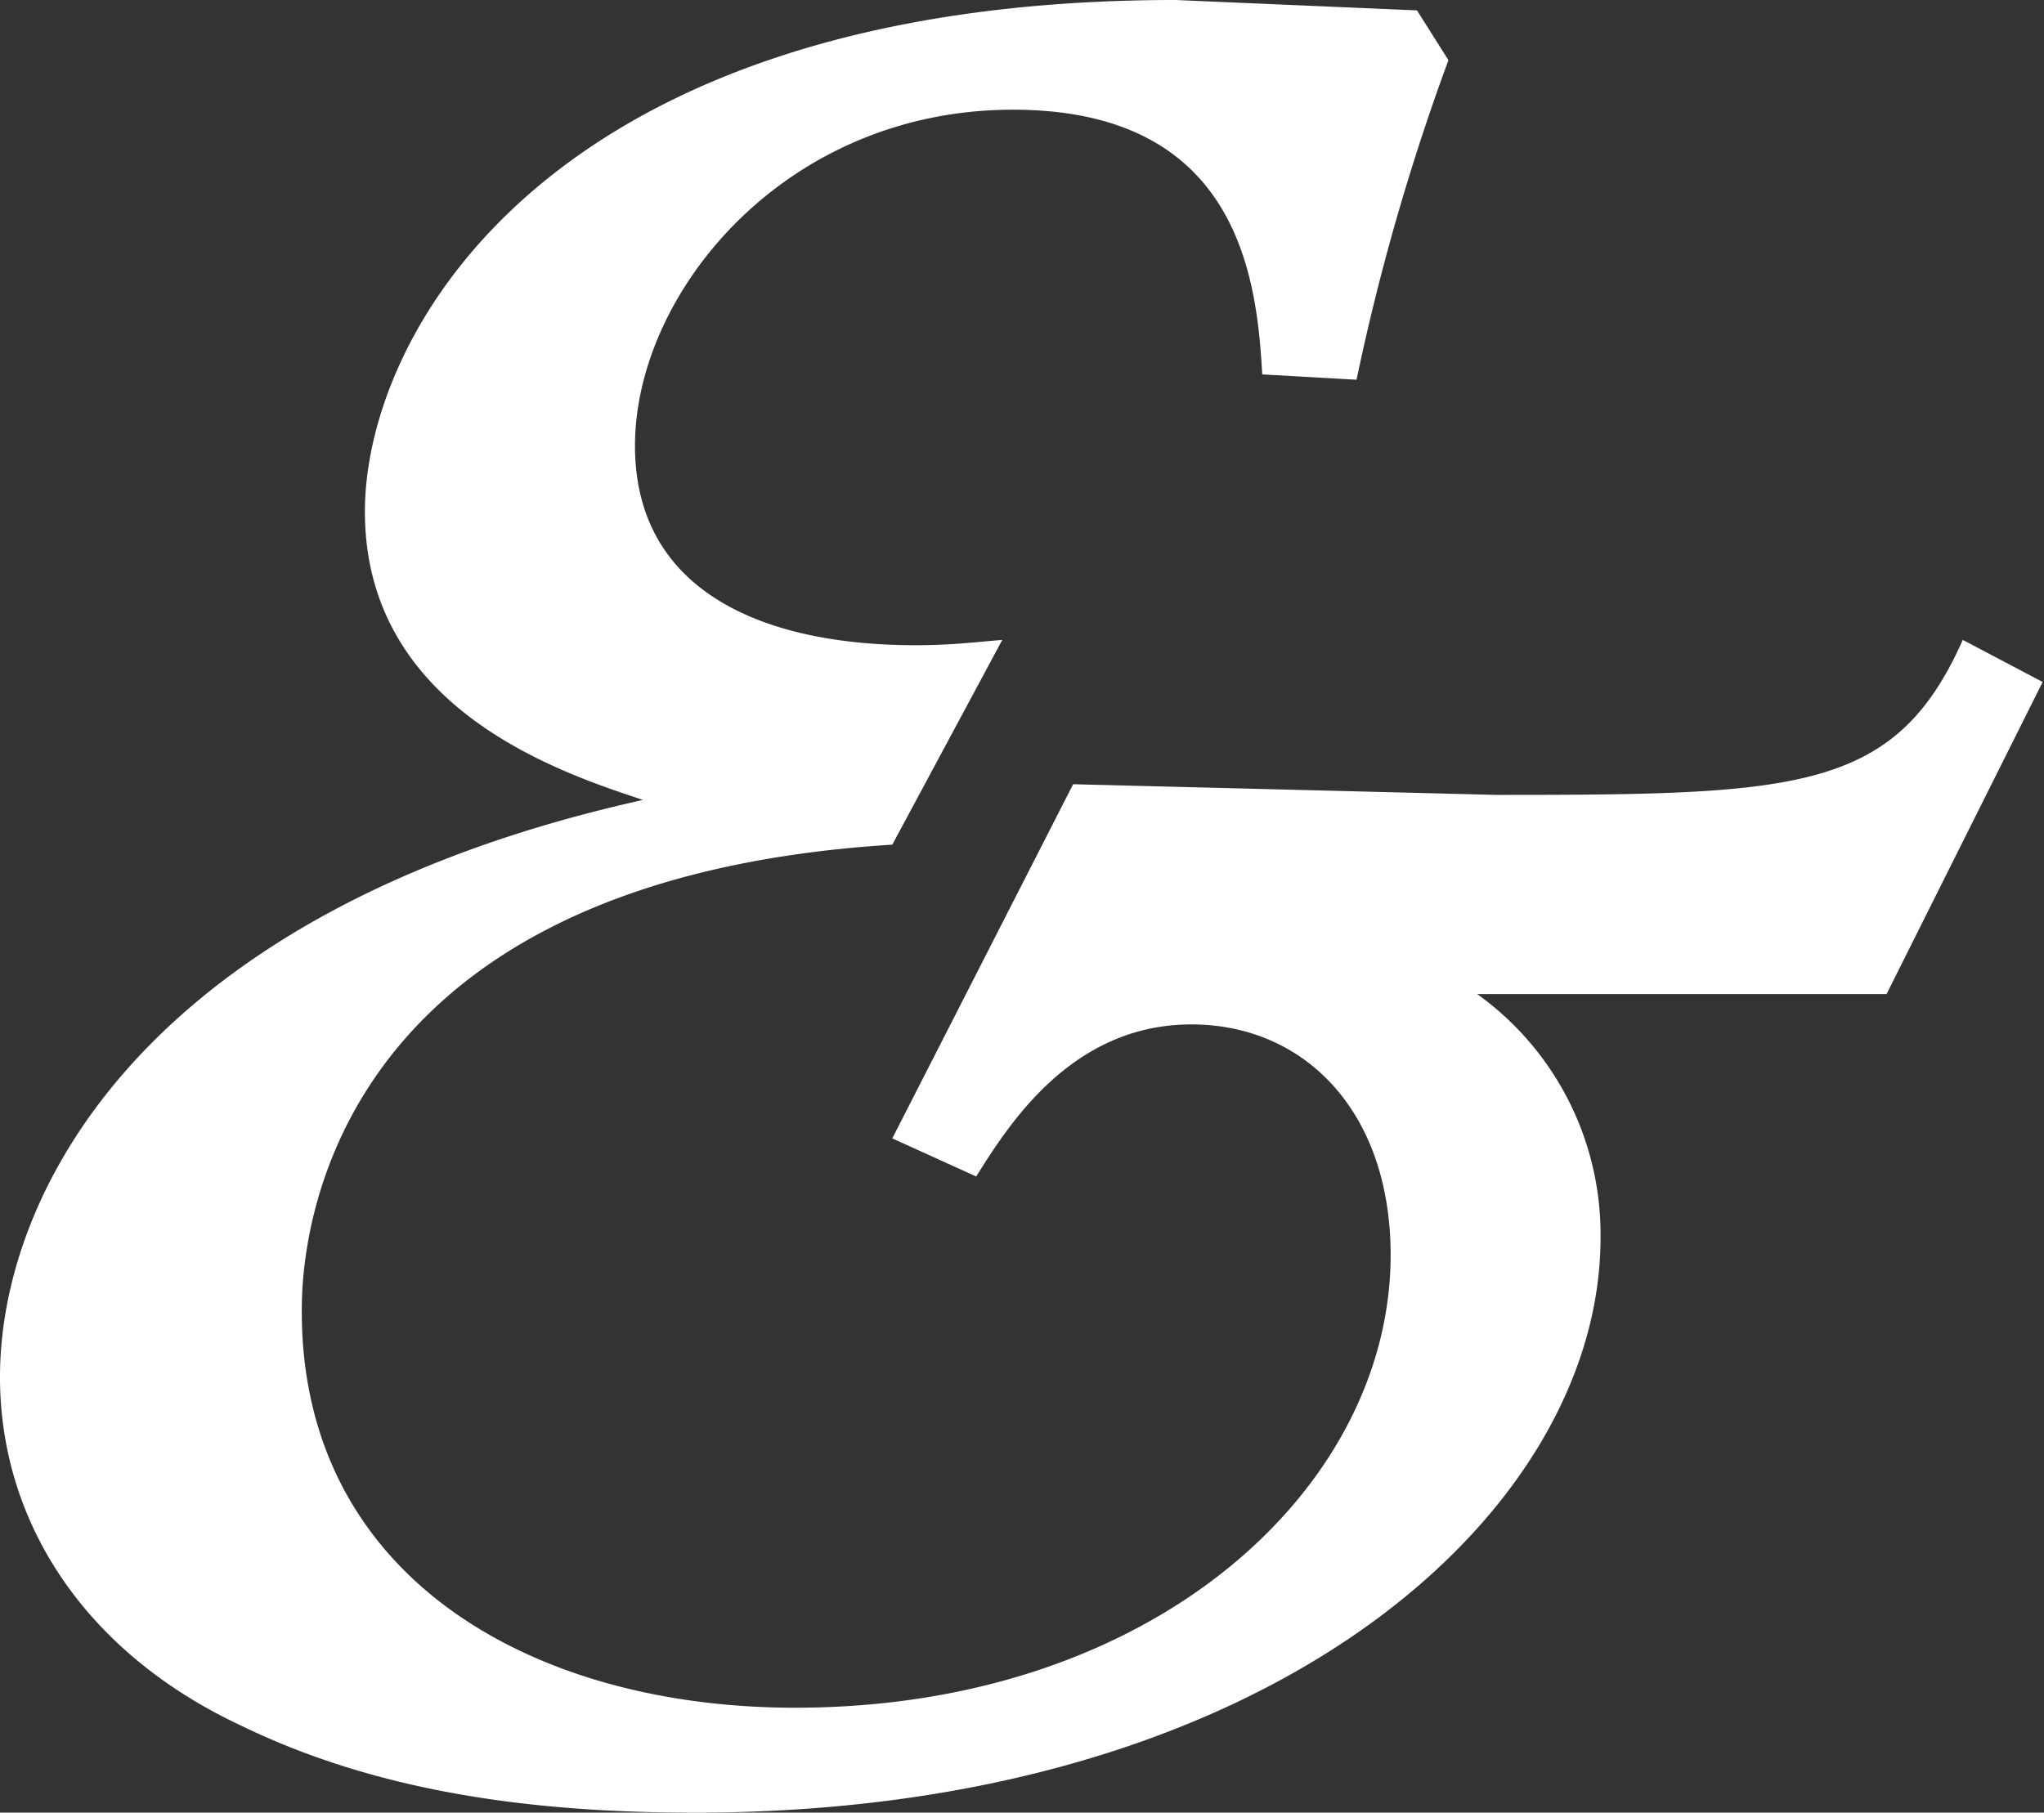
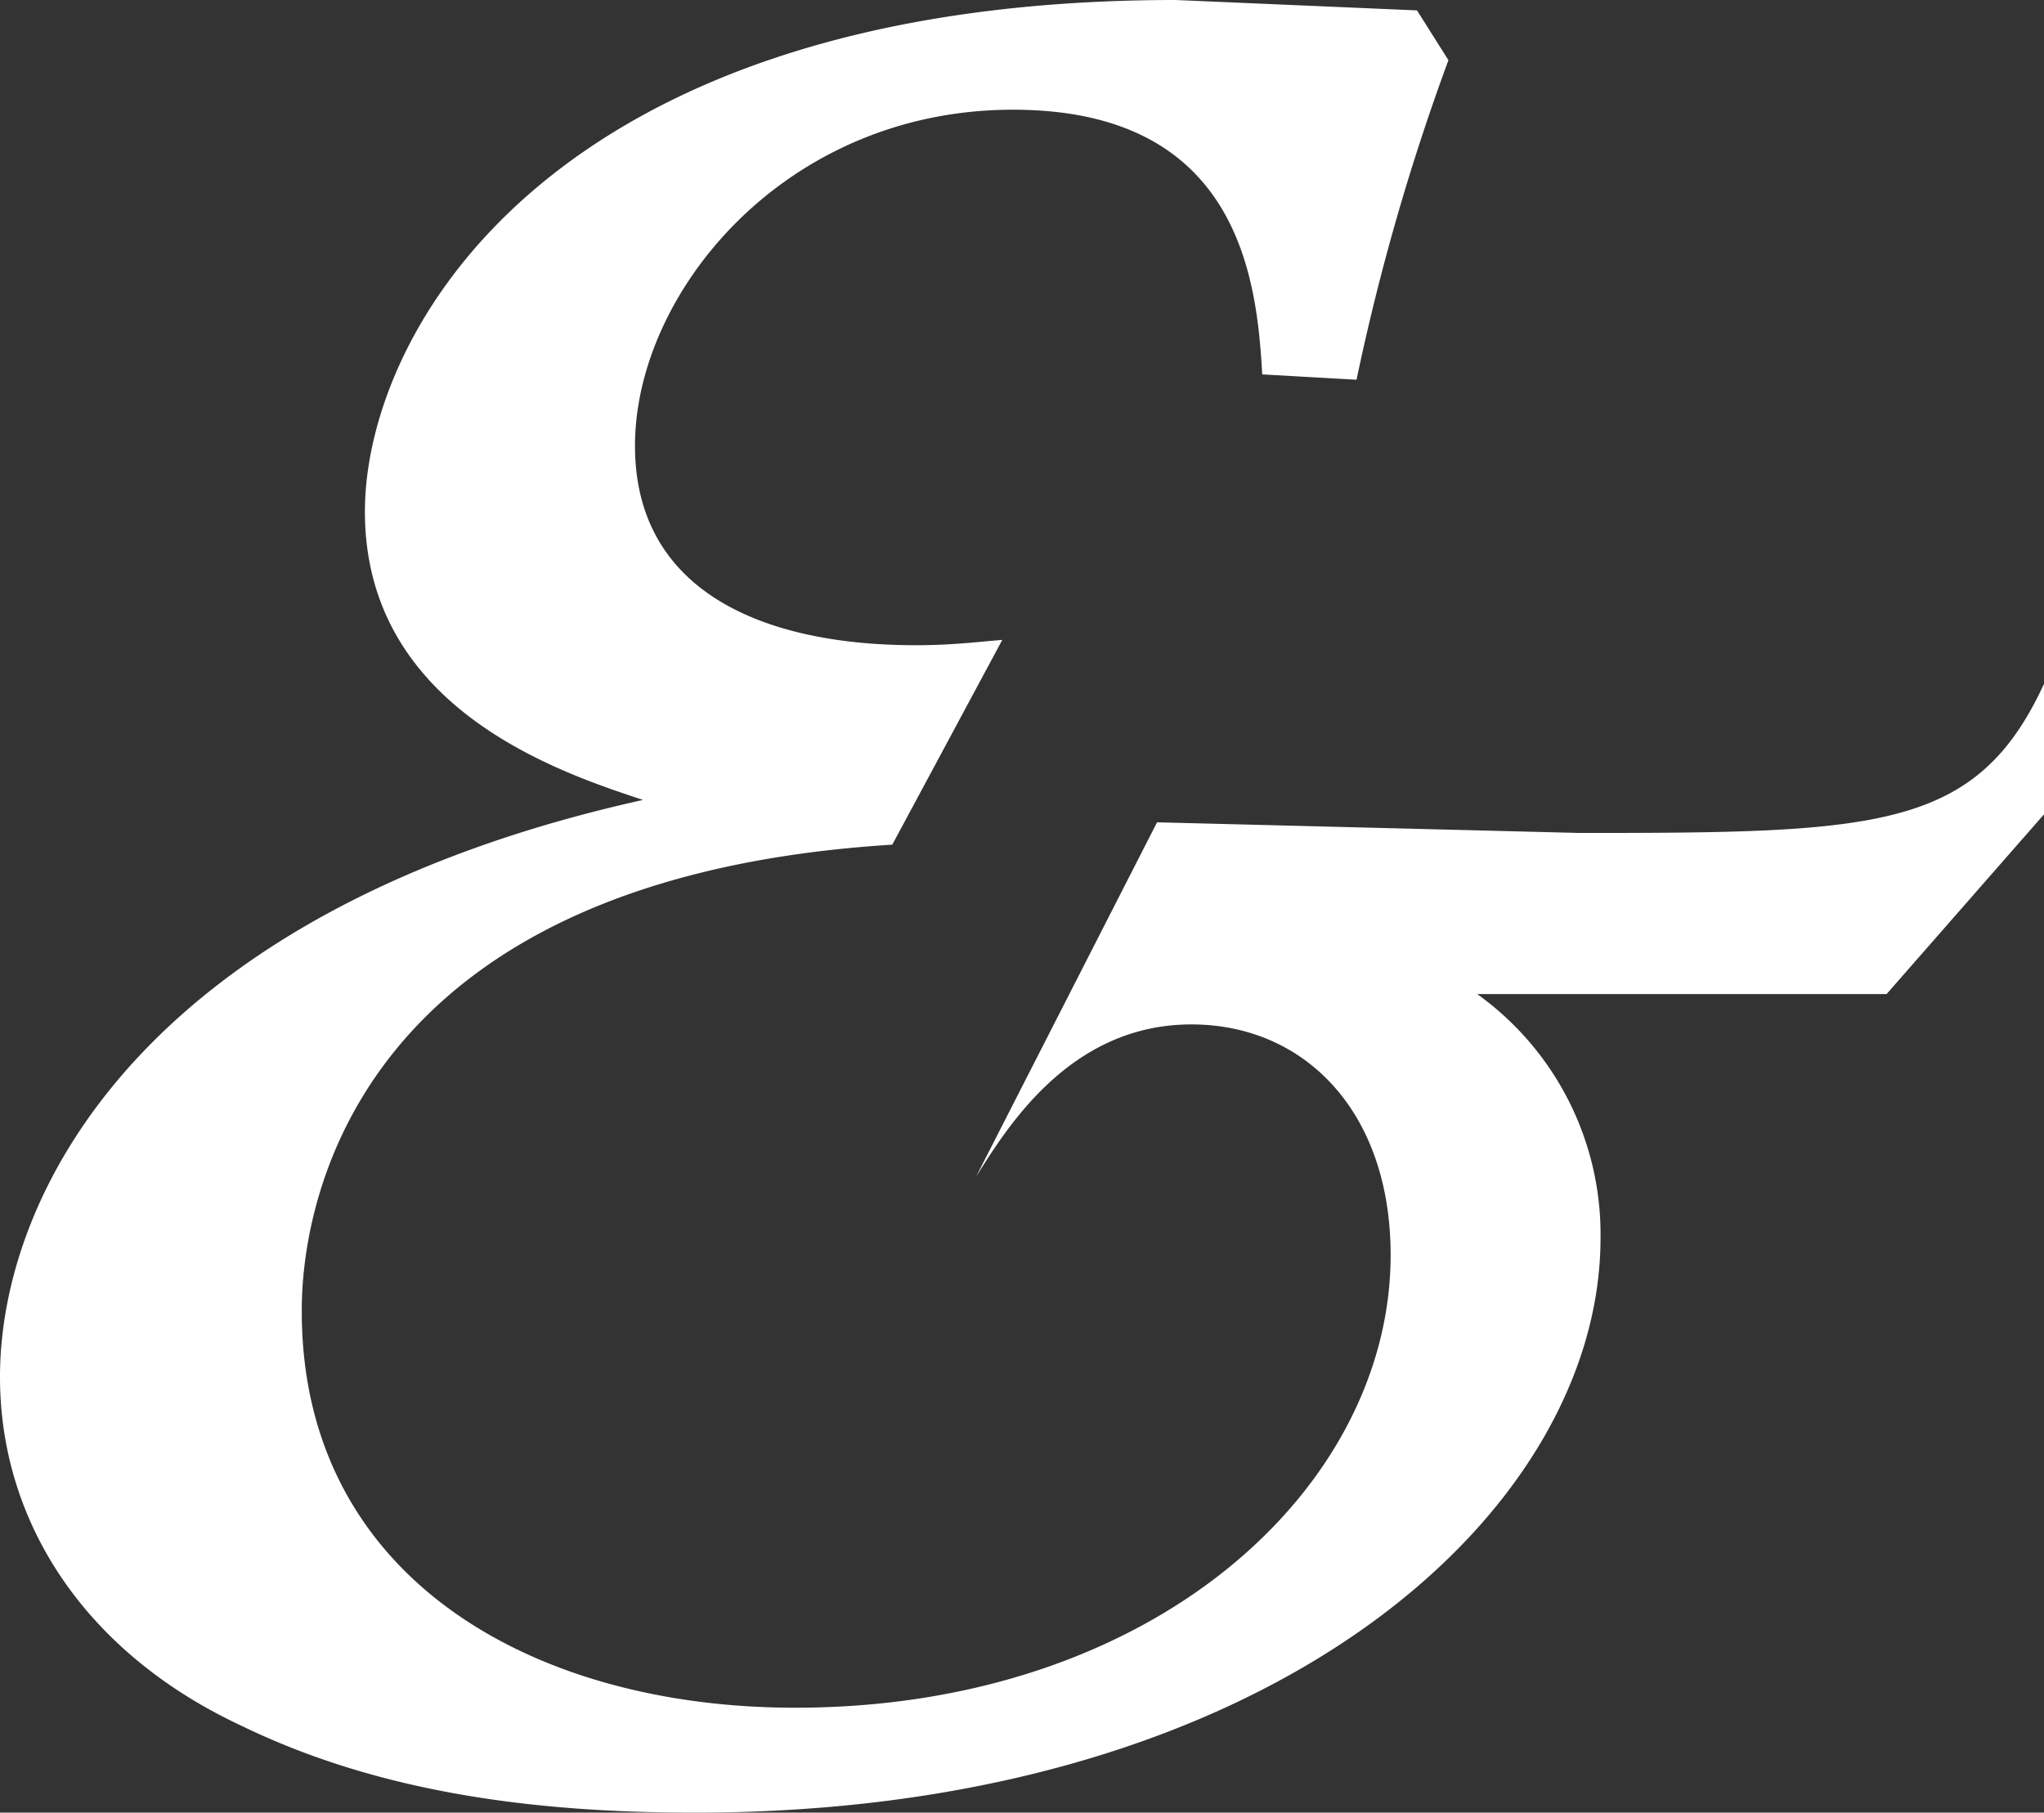
<svg xmlns="http://www.w3.org/2000/svg" viewBox="0 0 76.74 68.07">
  <rect x="0" y="0" width="76.74" height="68.07" fill="#333333" stroke="none" />
  <defs>
    <style>.cls-1{fill:#fff;fill-rule:evenodd;}</style>
  </defs>
  <g id="Calque_2" data-name="Calque 2">
    <g id="esperluettes">
-       <path class="cls-1" d="M70.83,37.33H55.46a11.1,11.1,0,0,1,4.63,9.16c0,10.35-12.41,21.58-34,21.58-5.81,0-11.72-.69-17-3.25C3.16,62.06,0,57.13,0,51.71c0-7,5.52-17.53,24.14-21.67C21,29,13.7,26.6,13.7,19.21,13.7,12.51,20.59,0,44.14,0L53.2.39l1.18,1.87a85.17,85.17,0,0,0-3.45,12l-3.54-.2c-.2-3.44-.79-9.94-9.36-9.94S23.84,11,23.84,16.74c0,5.42,4.73,7.49,10.54,7.49,1.28,0,2.07-.1,3.25-.2L33.5,31.72c-22.17,1.38-22.17,16-22.17,17.53,0,10,8.67,14.88,18.52,14.88,13.5,0,22.36-8.28,22.36-17,0-5.41-3.25-8.66-7.48-8.66-4.54,0-6.9,3.84-8.08,5.71L33.5,42.75l6.79-13.3,15.86.4c11.33,0,15-.1,17.54-5.82l3,1.58L70.83,37.33" />
+       <path class="cls-1" d="M70.83,37.33H55.46a11.1,11.1,0,0,1,4.63,9.16c0,10.35-12.41,21.58-34,21.58-5.81,0-11.72-.69-17-3.25C3.16,62.06,0,57.13,0,51.71c0-7,5.52-17.53,24.14-21.67C21,29,13.7,26.6,13.7,19.21,13.7,12.51,20.59,0,44.14,0L53.2.39l1.18,1.87a85.17,85.17,0,0,0-3.45,12l-3.54-.2c-.2-3.44-.79-9.94-9.36-9.94S23.84,11,23.84,16.74c0,5.42,4.73,7.49,10.54,7.49,1.28,0,2.07-.1,3.25-.2L33.5,31.72c-22.17,1.38-22.17,16-22.17,17.53,0,10,8.67,14.88,18.52,14.88,13.5,0,22.36-8.28,22.36-17,0-5.41-3.25-8.66-7.48-8.66-4.54,0-6.9,3.84-8.08,5.71l6.79-13.3,15.86.4c11.33,0,15-.1,17.54-5.82l3,1.58L70.83,37.33" />
    </g>
  </g>
</svg>